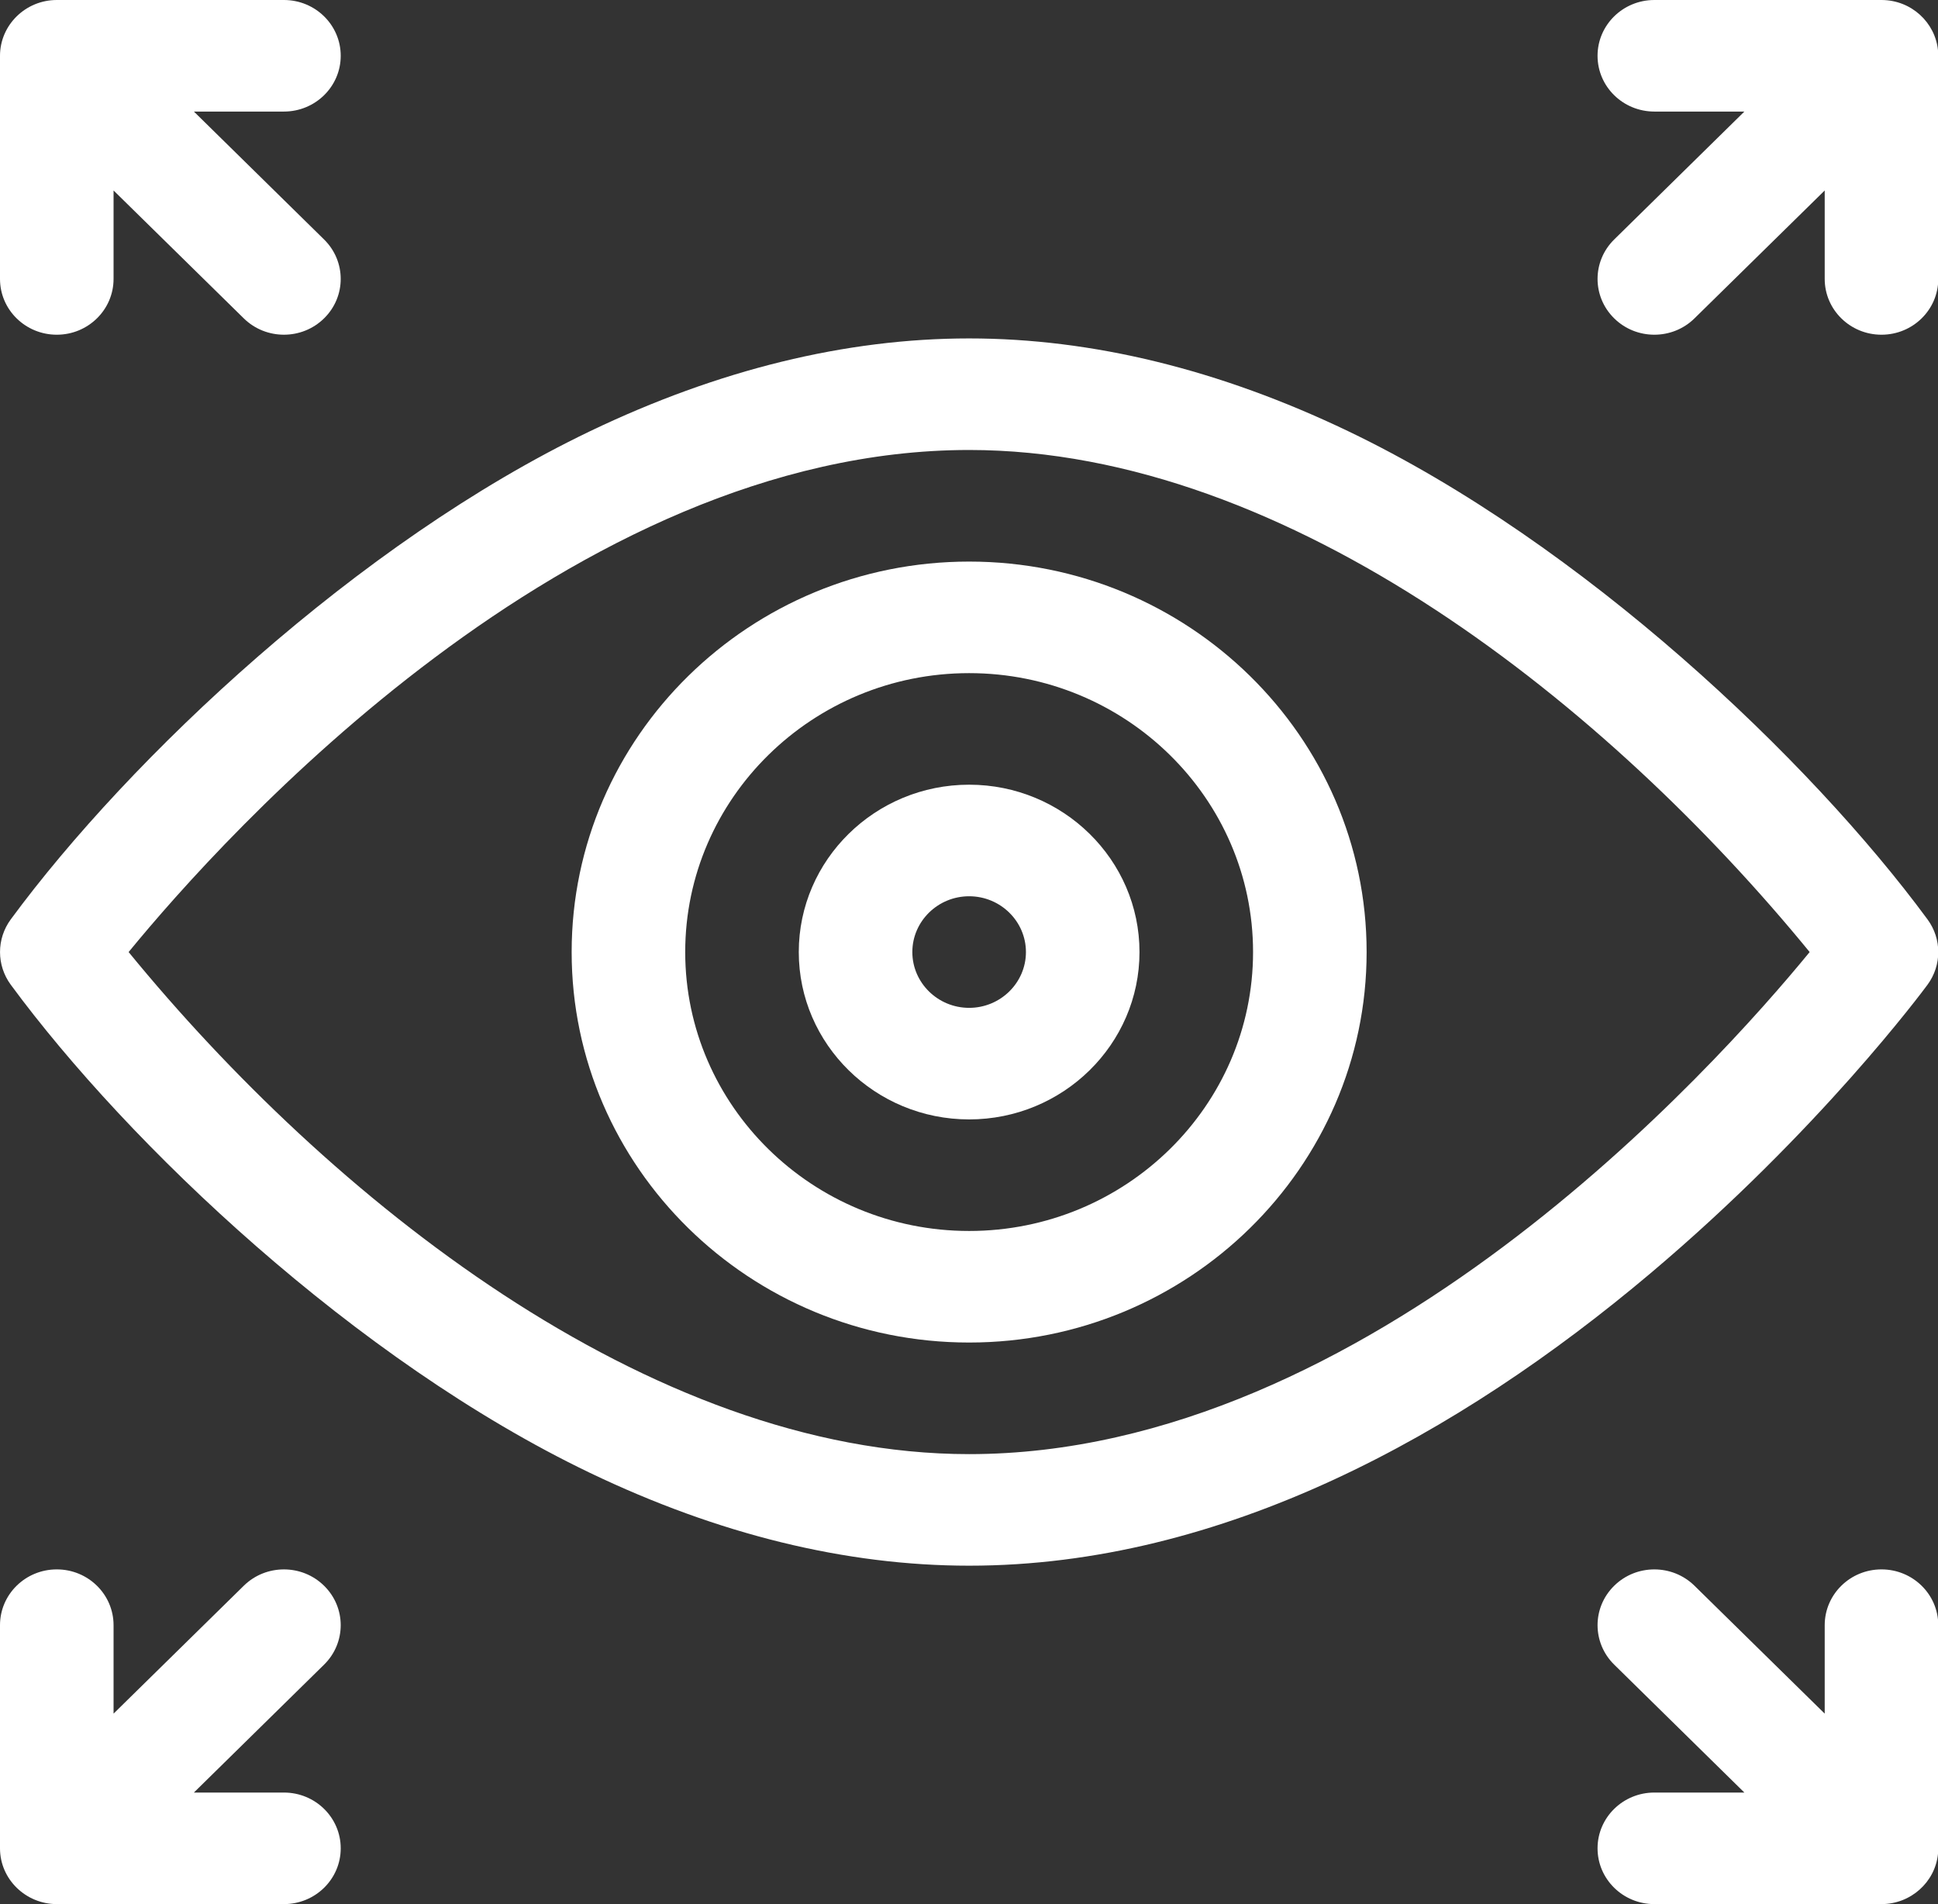
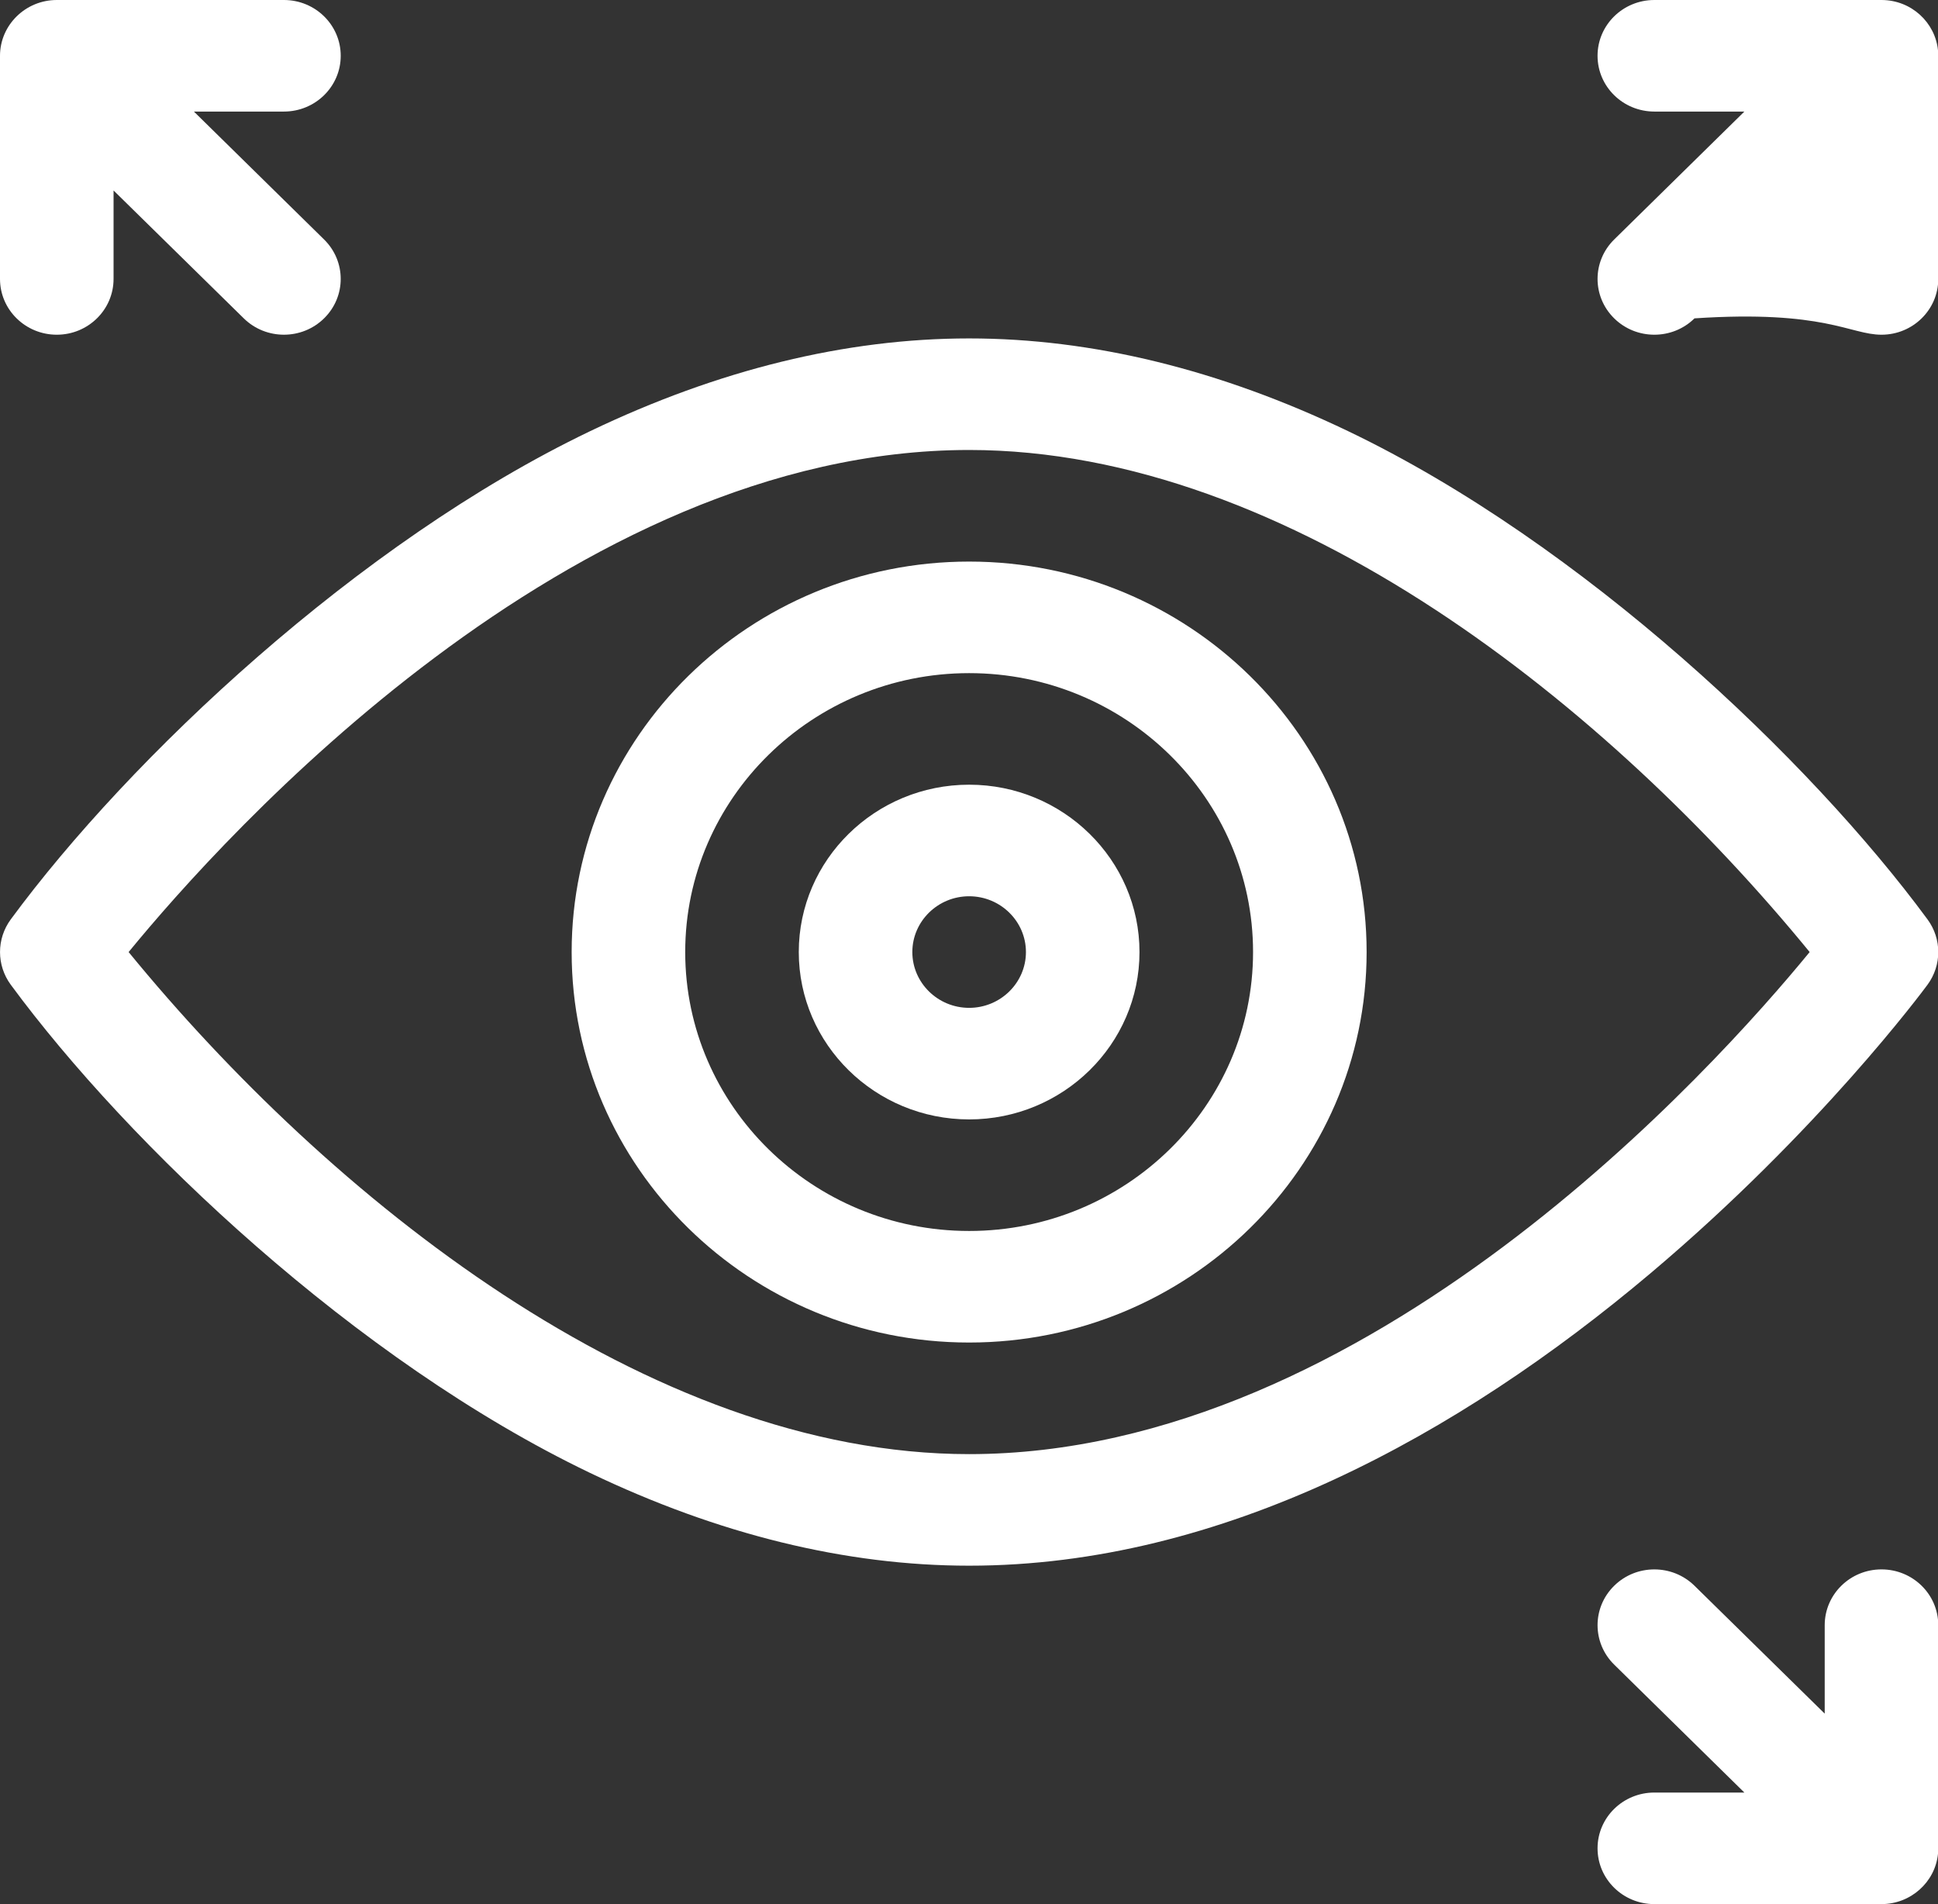
<svg xmlns="http://www.w3.org/2000/svg" width="57" height="56" xml:space="preserve" overflow="hidden">
  <rect width="100%" height="100%" fill="#333333" stroke="none" />
  <defs>
    <clipPath id="clip0">
      <rect x="359" y="470" width="57" height="56" />
    </clipPath>
  </defs>
  <g clip-path="url(#clip0)" fill="#fff" transform="translate(-359 -470)">
    <path d="M55.689 28.961C56.104 28.387 56.104 27.613 55.689 27.039 52.297 22.349 45.73 15.99 38.955 12.683 35.244 10.872 31.558 9.953 28 9.953 24.442 9.953 20.756 10.872 17.045 12.683 10.348 15.953 3.742 22.295 0.311 27.039-0.103 27.613-0.103 28.387 0.311 28.961 3.703 33.651 10.271 40.01 17.045 43.317 20.756 45.128 24.442 46.047 28 46.047 35.32 46.047 42.156 42.195 47.685 37.448 52.554 33.268 55.563 29.135 55.689 28.961ZM28 42.766C18.711 42.766 9.479 35.171 3.716 28 6.466 24.583 16.472 13.234 28 13.234 37.282 13.234 46.514 20.819 52.284 28 49.534 31.417 39.528 42.766 28 42.766Z" transform="matrix(1.018 0 0 1 359 470)" />
    <path d="M28 16.516C21.667 16.516 16.516 21.667 16.516 28 16.516 34.333 21.667 39.484 28 39.484 34.333 39.484 39.484 34.333 39.484 28 39.484 21.667 34.333 16.516 28 16.516ZM28 36.203C23.477 36.203 19.797 32.523 19.797 28 19.797 23.477 23.477 19.797 28 19.797 32.523 19.797 36.203 23.477 36.203 28 36.203 32.523 32.523 36.203 28 36.203Z" transform="matrix(1.018 0 0 1 359 470)" />
    <path d="M28 23.078C25.286 23.078 23.078 25.286 23.078 28 23.078 30.714 25.286 32.922 28 32.922 30.714 32.922 32.922 30.714 32.922 28 32.922 25.286 30.714 23.078 28 23.078ZM28 29.641C27.096 29.641 26.359 28.904 26.359 28 26.359 27.096 27.096 26.359 28 26.359 28.904 26.359 29.641 27.096 29.641 28 29.641 28.904 28.904 29.641 28 29.641Z" transform="matrix(1.018 0 0 1 359 470)" />
    <path d="M54.359 46.156C53.453 46.156 52.719 46.891 52.719 47.797L52.719 50.398 48.957 46.637C48.316 45.996 47.277 45.996 46.637 46.637 45.996 47.277 45.996 48.316 46.637 48.957L50.398 52.719 47.797 52.719C46.891 52.719 46.156 53.453 46.156 54.359 46.156 55.266 46.891 56 47.797 56L54.359 56C55.201 56 55.91 55.356 55.992 54.521 55.997 54.469 56 54.417 56 54.364 56 54.363 56 54.361 56 54.359L56 47.797C56 46.891 55.266 46.156 54.359 46.156Z" transform="matrix(1.018 0 0 1 359 470)" />
-     <path d="M47.797 3.281 50.398 3.281 46.637 7.043C45.996 7.684 45.996 8.723 46.637 9.363 46.957 9.684 47.377 9.844 47.797 9.844 48.217 9.844 48.637 9.684 48.957 9.363L52.719 5.602 52.719 8.203C52.719 9.109 53.453 9.844 54.359 9.844 55.266 9.844 56 9.109 56 8.203L56 1.641C56 1.639 56 1.637 56 1.636 55.998 0.804 55.363 0.091 54.522 0.008 54.467 0.003 54.413 6.37511e-17 54.359 6.37511e-17L47.797 6.37511e-17C46.891 6.37511e-17 46.156 0.734 46.156 1.641 46.156 2.547 46.891 3.281 47.797 3.281Z" transform="matrix(1.018 0 0 1 359 470)" />
-     <path d="M8.203 52.719 5.602 52.719 9.363 48.957C10.004 48.316 10.004 47.277 9.363 46.637 8.723 45.996 7.684 45.996 7.043 46.637L3.281 50.398 3.281 47.797C3.281 46.891 2.547 46.156 1.641 46.156 0.734 46.156 0 46.891 0 47.797L0 54.359C0 54.361 0 54.363 0 54.364 0.003 55.277 0.751 56 1.641 56L8.203 56C9.109 56 9.844 55.266 9.844 54.359 9.844 53.453 9.109 52.719 8.203 52.719Z" transform="matrix(1.018 0 0 1 359 470)" />
+     <path d="M47.797 3.281 50.398 3.281 46.637 7.043C45.996 7.684 45.996 8.723 46.637 9.363 46.957 9.684 47.377 9.844 47.797 9.844 48.217 9.844 48.637 9.684 48.957 9.363C52.719 9.109 53.453 9.844 54.359 9.844 55.266 9.844 56 9.109 56 8.203L56 1.641C56 1.639 56 1.637 56 1.636 55.998 0.804 55.363 0.091 54.522 0.008 54.467 0.003 54.413 6.37511e-17 54.359 6.37511e-17L47.797 6.37511e-17C46.891 6.37511e-17 46.156 0.734 46.156 1.641 46.156 2.547 46.891 3.281 47.797 3.281Z" transform="matrix(1.018 0 0 1 359 470)" />
    <path d="M1.641 9.844C2.547 9.844 3.281 9.109 3.281 8.203L3.281 5.602 7.043 9.363C7.684 10.004 8.723 10.004 9.363 9.363 10.004 8.723 10.004 7.684 9.363 7.043L5.602 3.281 8.203 3.281C9.109 3.281 9.844 2.547 9.844 1.641 9.844 0.734 9.109 0 8.203 0L1.641 0C0.736-0 0.003 0.737 0 1.636 0 1.638 0 1.639 0 1.641L0 8.203C0 9.109 0.734 9.844 1.641 9.844Z" transform="matrix(1.018 0 0 1 359 470)" />
  </g>
</svg>